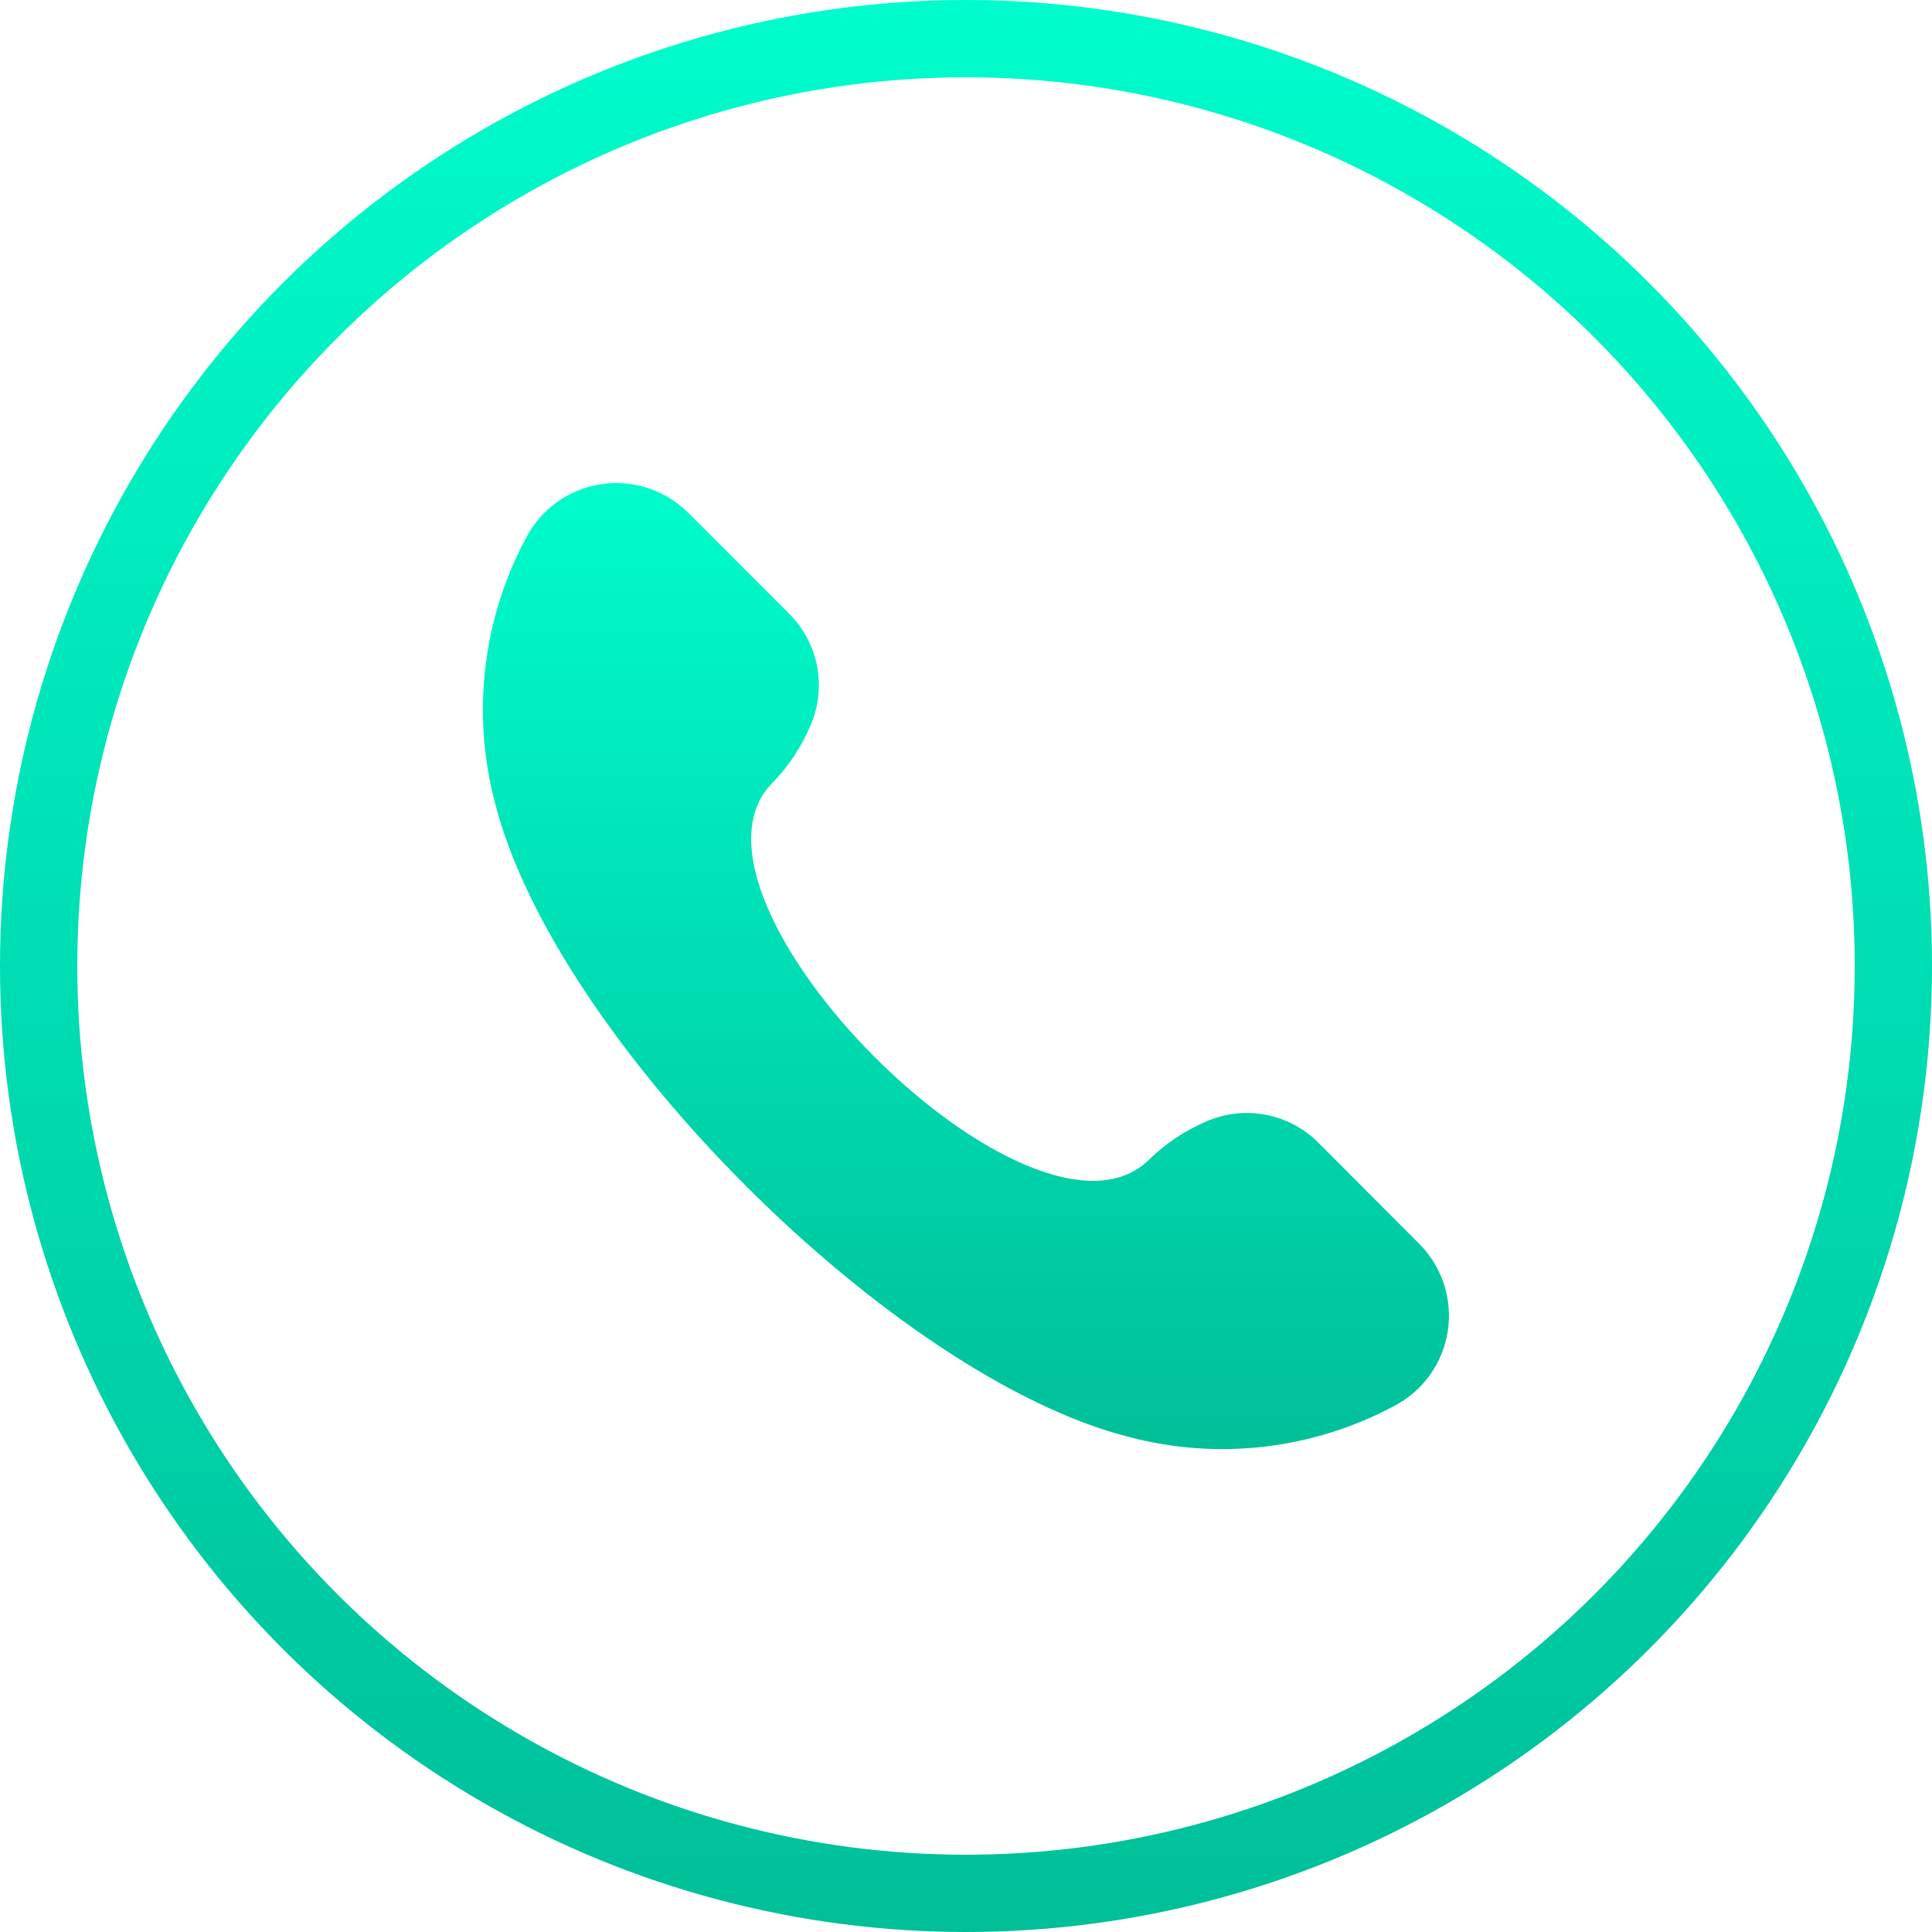
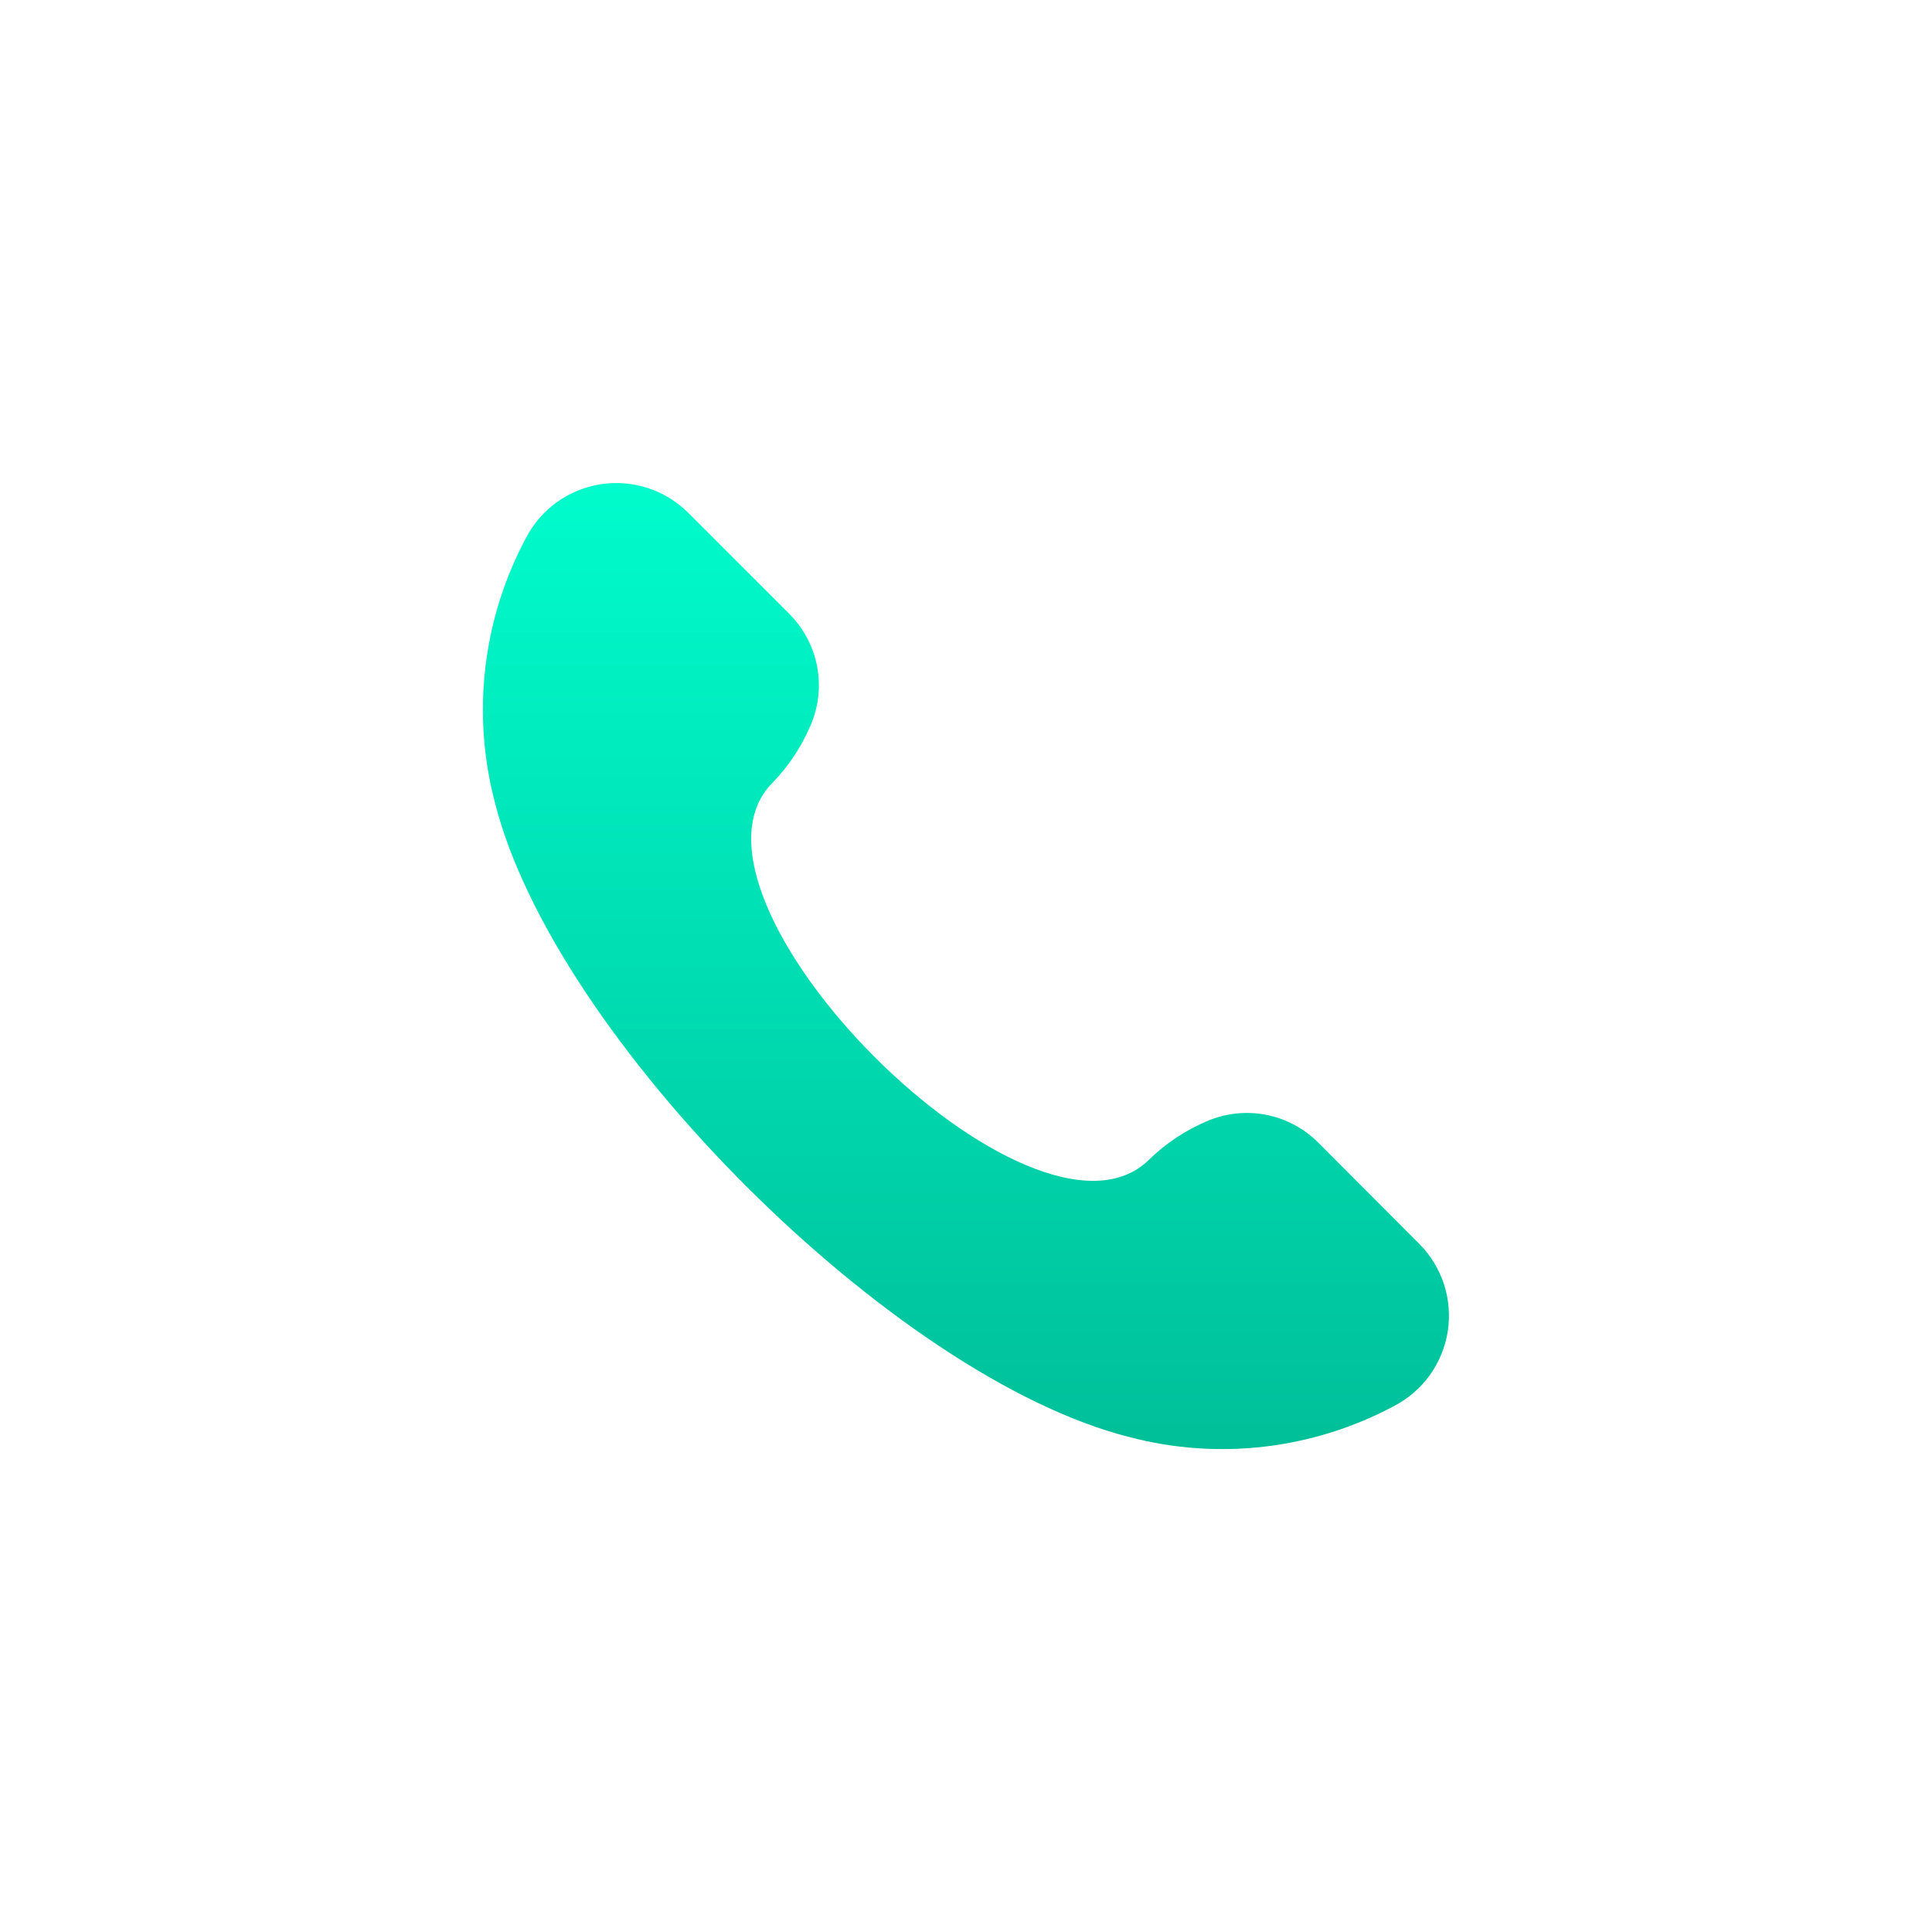
<svg xmlns="http://www.w3.org/2000/svg" width="25" height="25" viewBox="0 0 25 25" fill="none">
-   <circle cx="12.5" cy="12.5" r="12" stroke="url(#paint0_linear_3_73)" />
-   <path d="M18.365 16.095C18.511 16.242 18.62 16.42 18.685 16.617C18.749 16.814 18.765 17.023 18.734 17.227C18.702 17.432 18.622 17.626 18.502 17.794C18.381 17.962 18.222 18.099 18.039 18.194C16.989 18.755 15.767 18.899 14.616 18.596C11.562 17.827 7.173 13.438 6.404 10.384C6.101 9.233 6.245 8.011 6.806 6.961C6.901 6.778 7.038 6.619 7.206 6.498C7.374 6.378 7.568 6.298 7.773 6.266C7.977 6.235 8.186 6.251 8.383 6.315C8.58 6.38 8.758 6.489 8.905 6.635L10.208 7.938C10.396 8.124 10.523 8.362 10.573 8.622C10.623 8.882 10.592 9.15 10.486 9.393C10.37 9.664 10.205 9.913 10 10.125C8.51 11.615 13.386 16.491 14.875 15C15.088 14.794 15.336 14.629 15.608 14.512C15.85 14.406 16.119 14.375 16.379 14.425C16.639 14.475 16.877 14.602 17.063 14.79L18.365 16.095Z" fill="url(#paint1_linear_3_73)" />
+   <path d="M18.365 16.095C18.511 16.242 18.62 16.42 18.685 16.617C18.749 16.814 18.765 17.023 18.734 17.227C18.702 17.432 18.622 17.626 18.502 17.794C18.381 17.962 18.222 18.099 18.039 18.194C16.989 18.755 15.767 18.899 14.616 18.596C11.562 17.827 7.173 13.438 6.404 10.384C6.101 9.233 6.245 8.011 6.806 6.961C6.901 6.778 7.038 6.619 7.206 6.498C7.374 6.378 7.568 6.298 7.773 6.266C7.977 6.235 8.186 6.251 8.383 6.315C8.58 6.38 8.758 6.489 8.905 6.635L10.208 7.938C10.396 8.124 10.523 8.362 10.573 8.622C10.623 8.882 10.592 9.15 10.486 9.393C10.37 9.664 10.205 9.913 10 10.125C8.51 11.615 13.386 16.491 14.875 15C15.088 14.794 15.336 14.629 15.608 14.512C15.85 14.406 16.119 14.375 16.379 14.425C16.639 14.475 16.877 14.602 17.063 14.79Z" fill="url(#paint1_linear_3_73)" />
  <defs>
    <linearGradient id="paint0_linear_3_73" x1="12.5" y1="0" x2="12.5" y2="25" gradientUnits="userSpaceOnUse">
      <stop stop-color="#00FCCC" />
      <stop offset="1" stop-color="#00BF99" />
    </linearGradient>
    <linearGradient id="paint1_linear_3_73" x1="12.499" y1="6.251" x2="12.499" y2="18.751" gradientUnits="userSpaceOnUse">
      <stop stop-color="#00FCCC" />
      <stop offset="1" stop-color="#00BF99" />
    </linearGradient>
  </defs>
</svg>